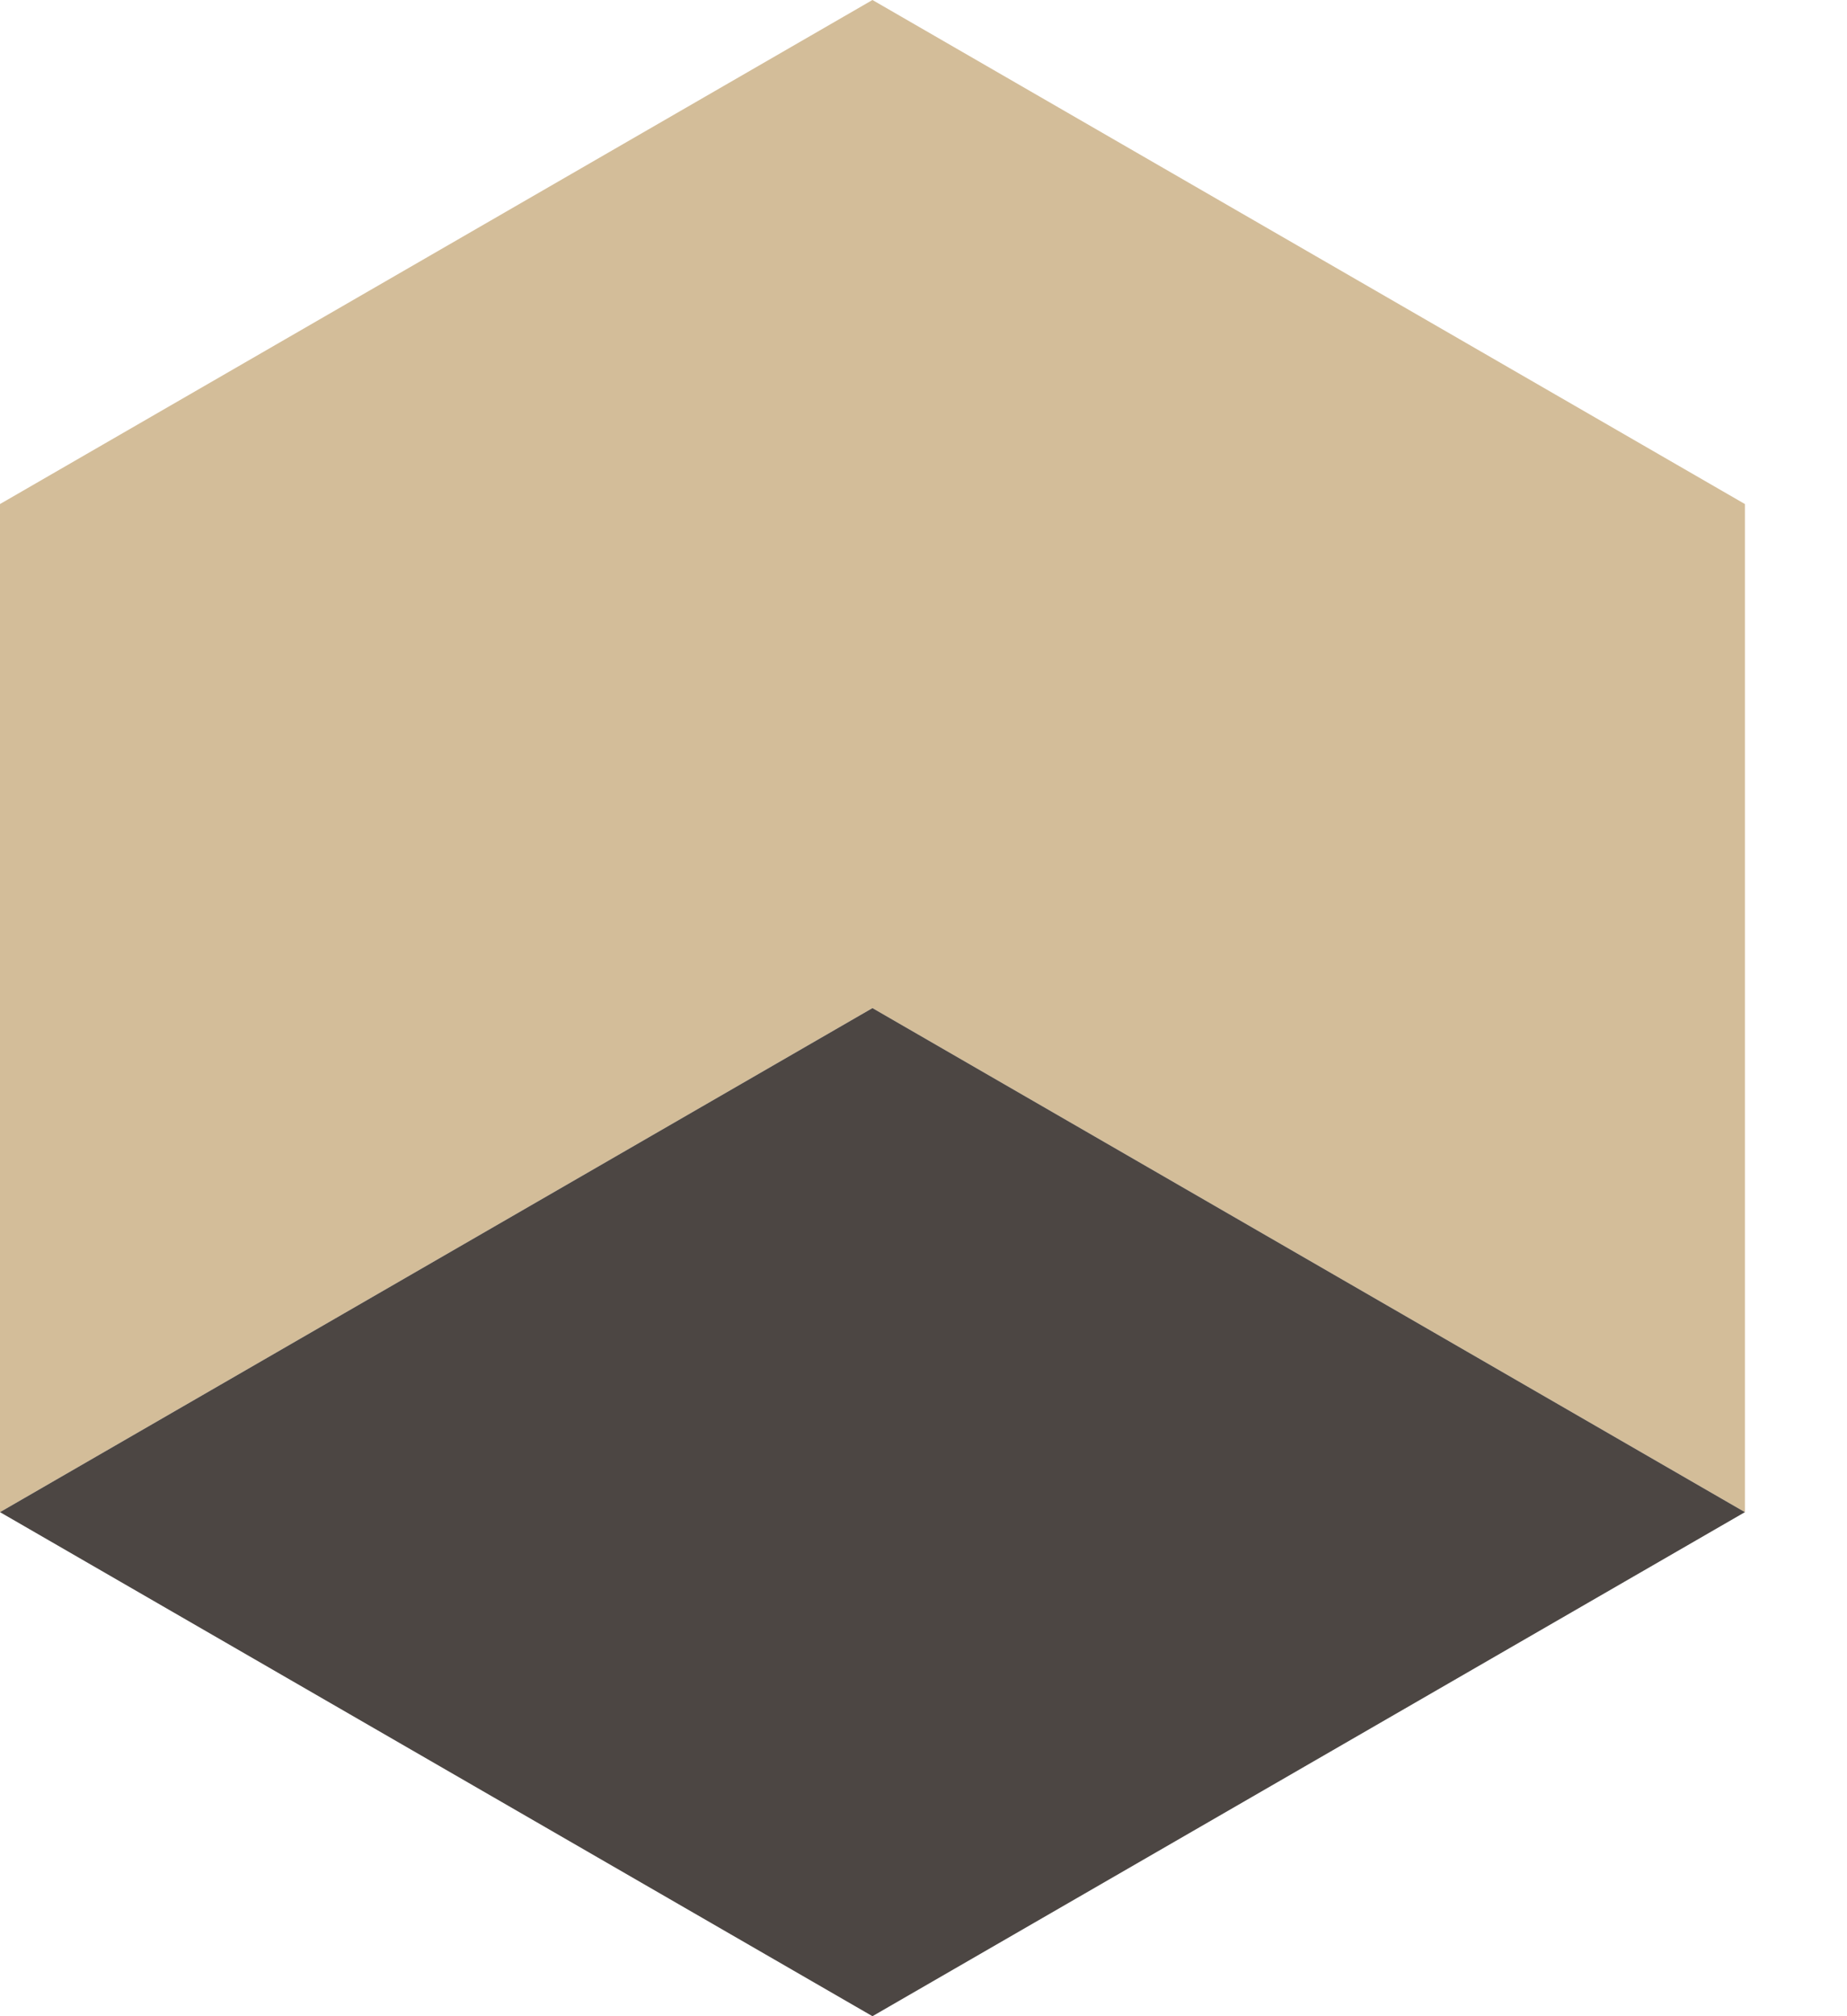
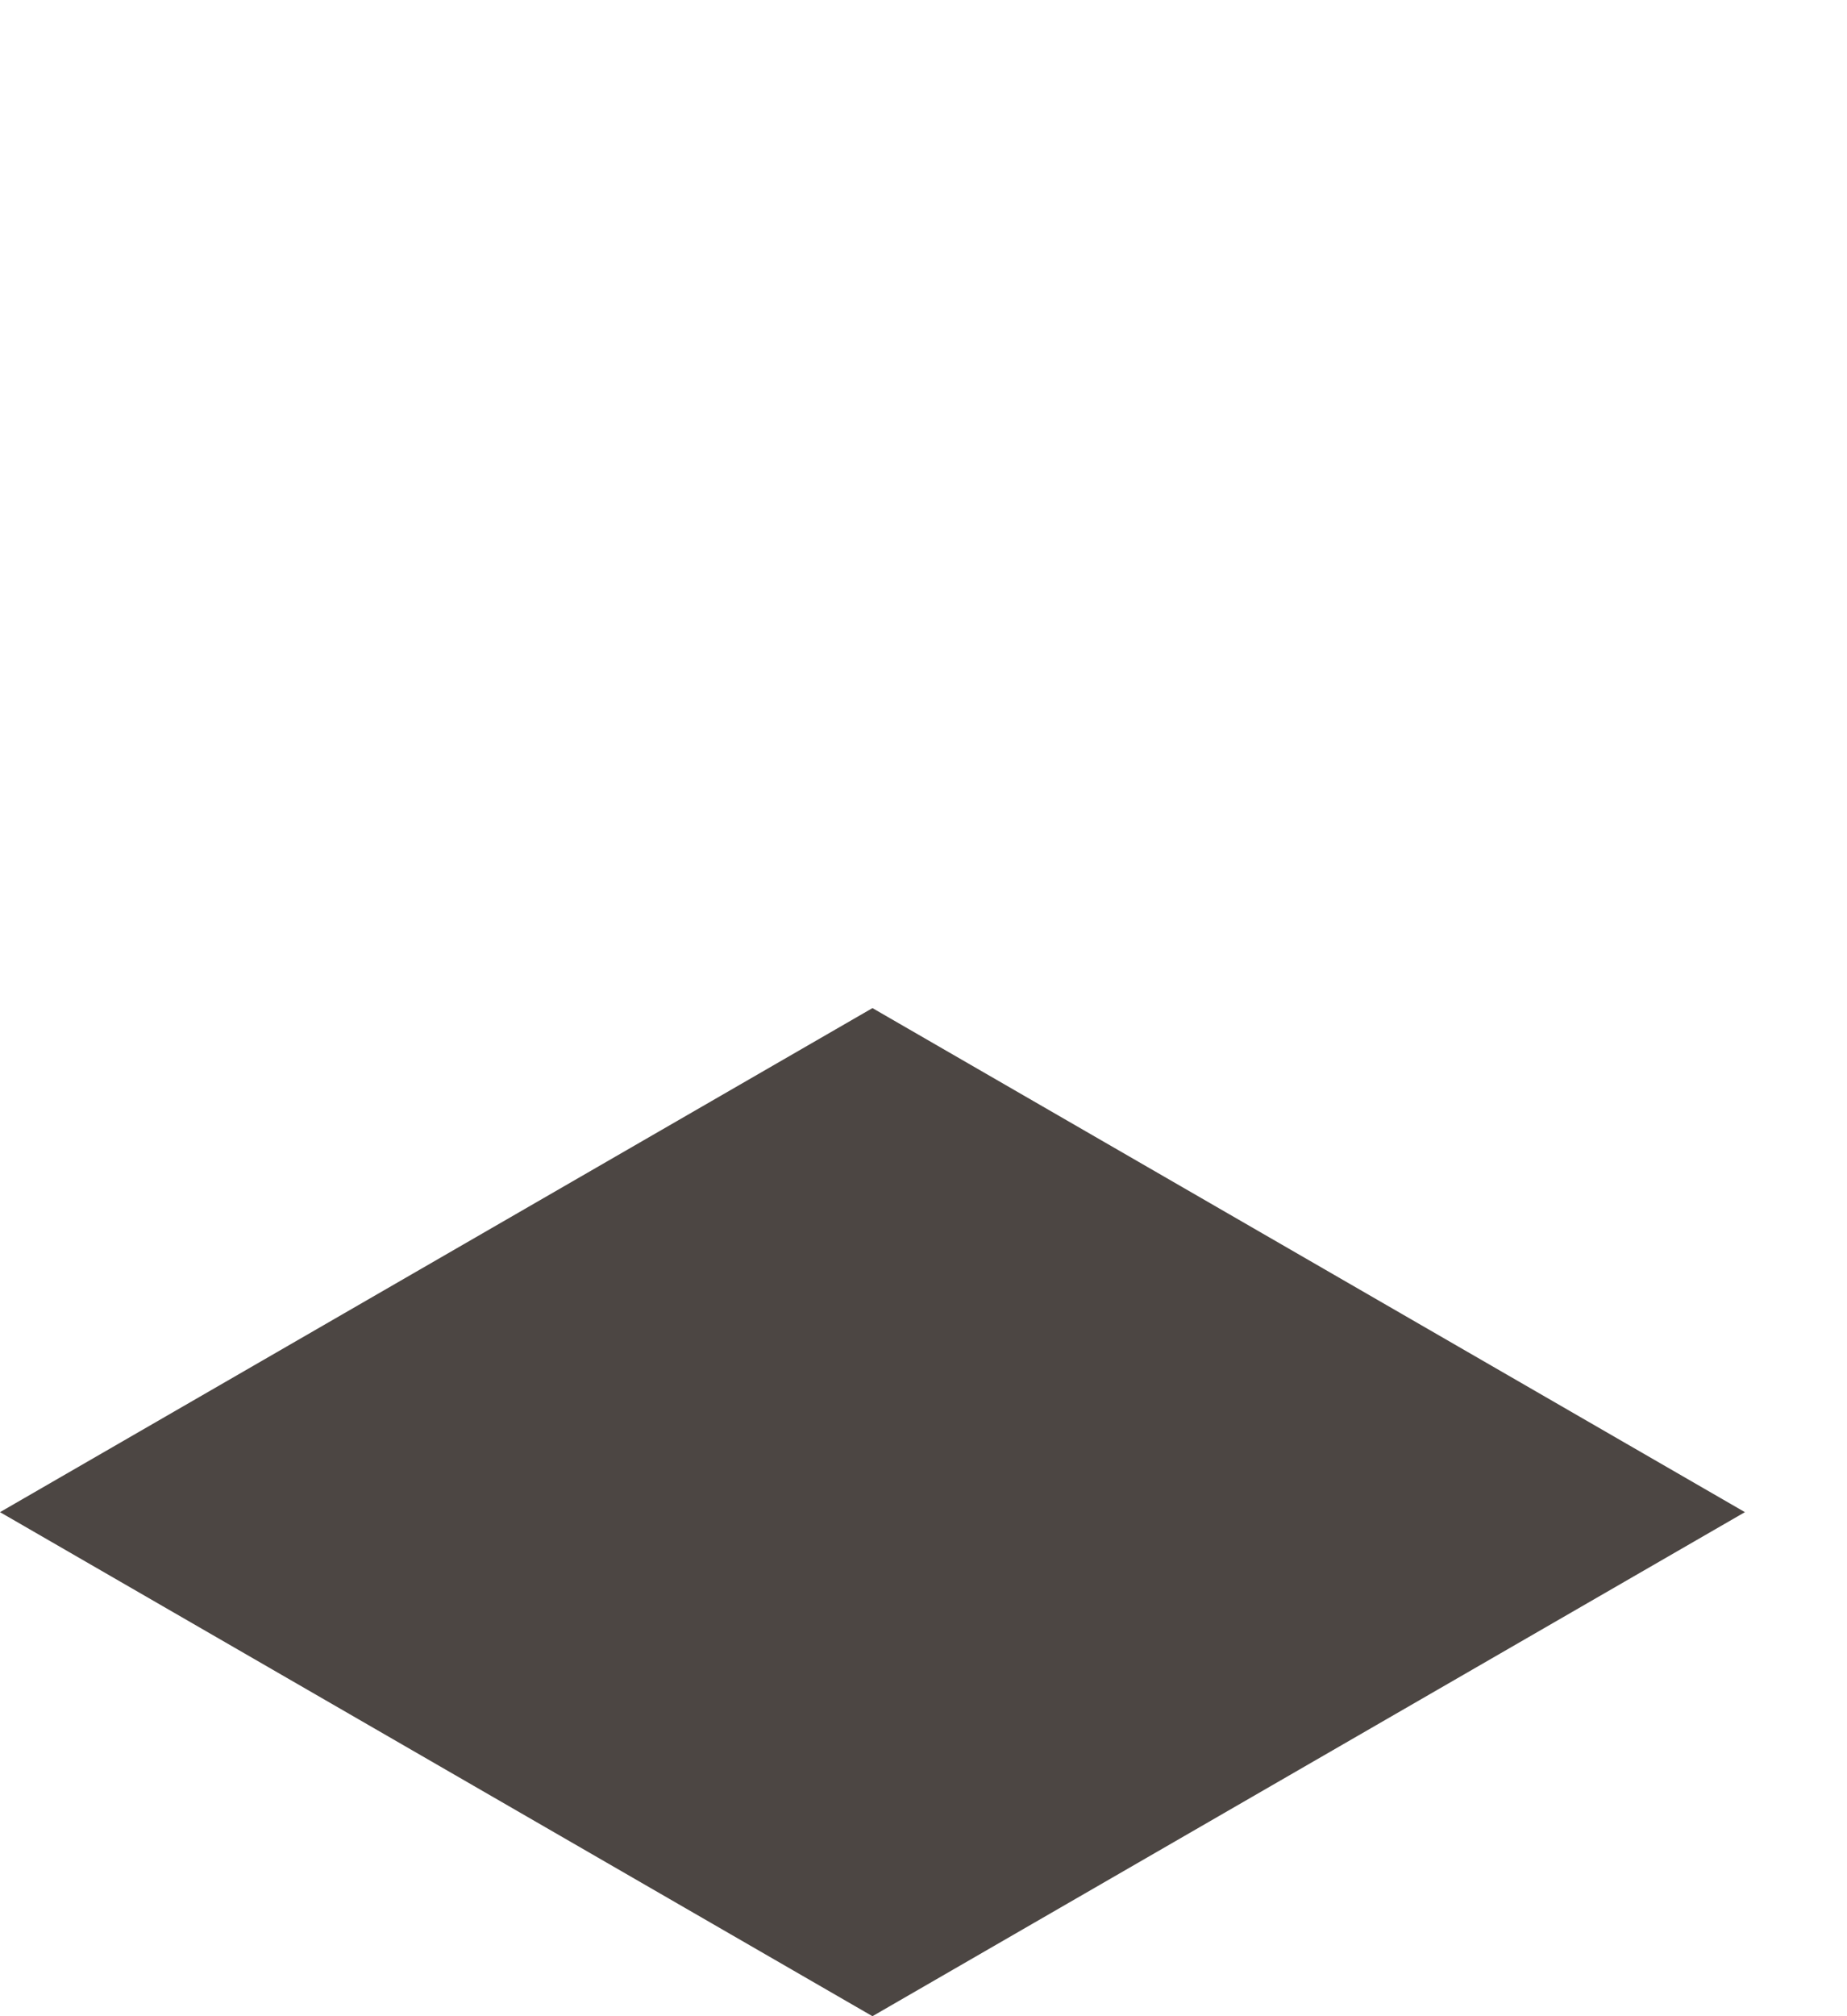
<svg xmlns="http://www.w3.org/2000/svg" width="11" height="12" viewBox="0 0 11 12" fill="none">
-   <path fill-rule="evenodd" clip-rule="evenodd" d="M5.196 0L10.392 3V9L5.196 6L0 9V3L5.196 0Z" fill="#D3BD99" />
  <path d="M5.196 12L10.392 9L5.196 6L0 9L5.196 12Z" fill="#4C4643" />
</svg>